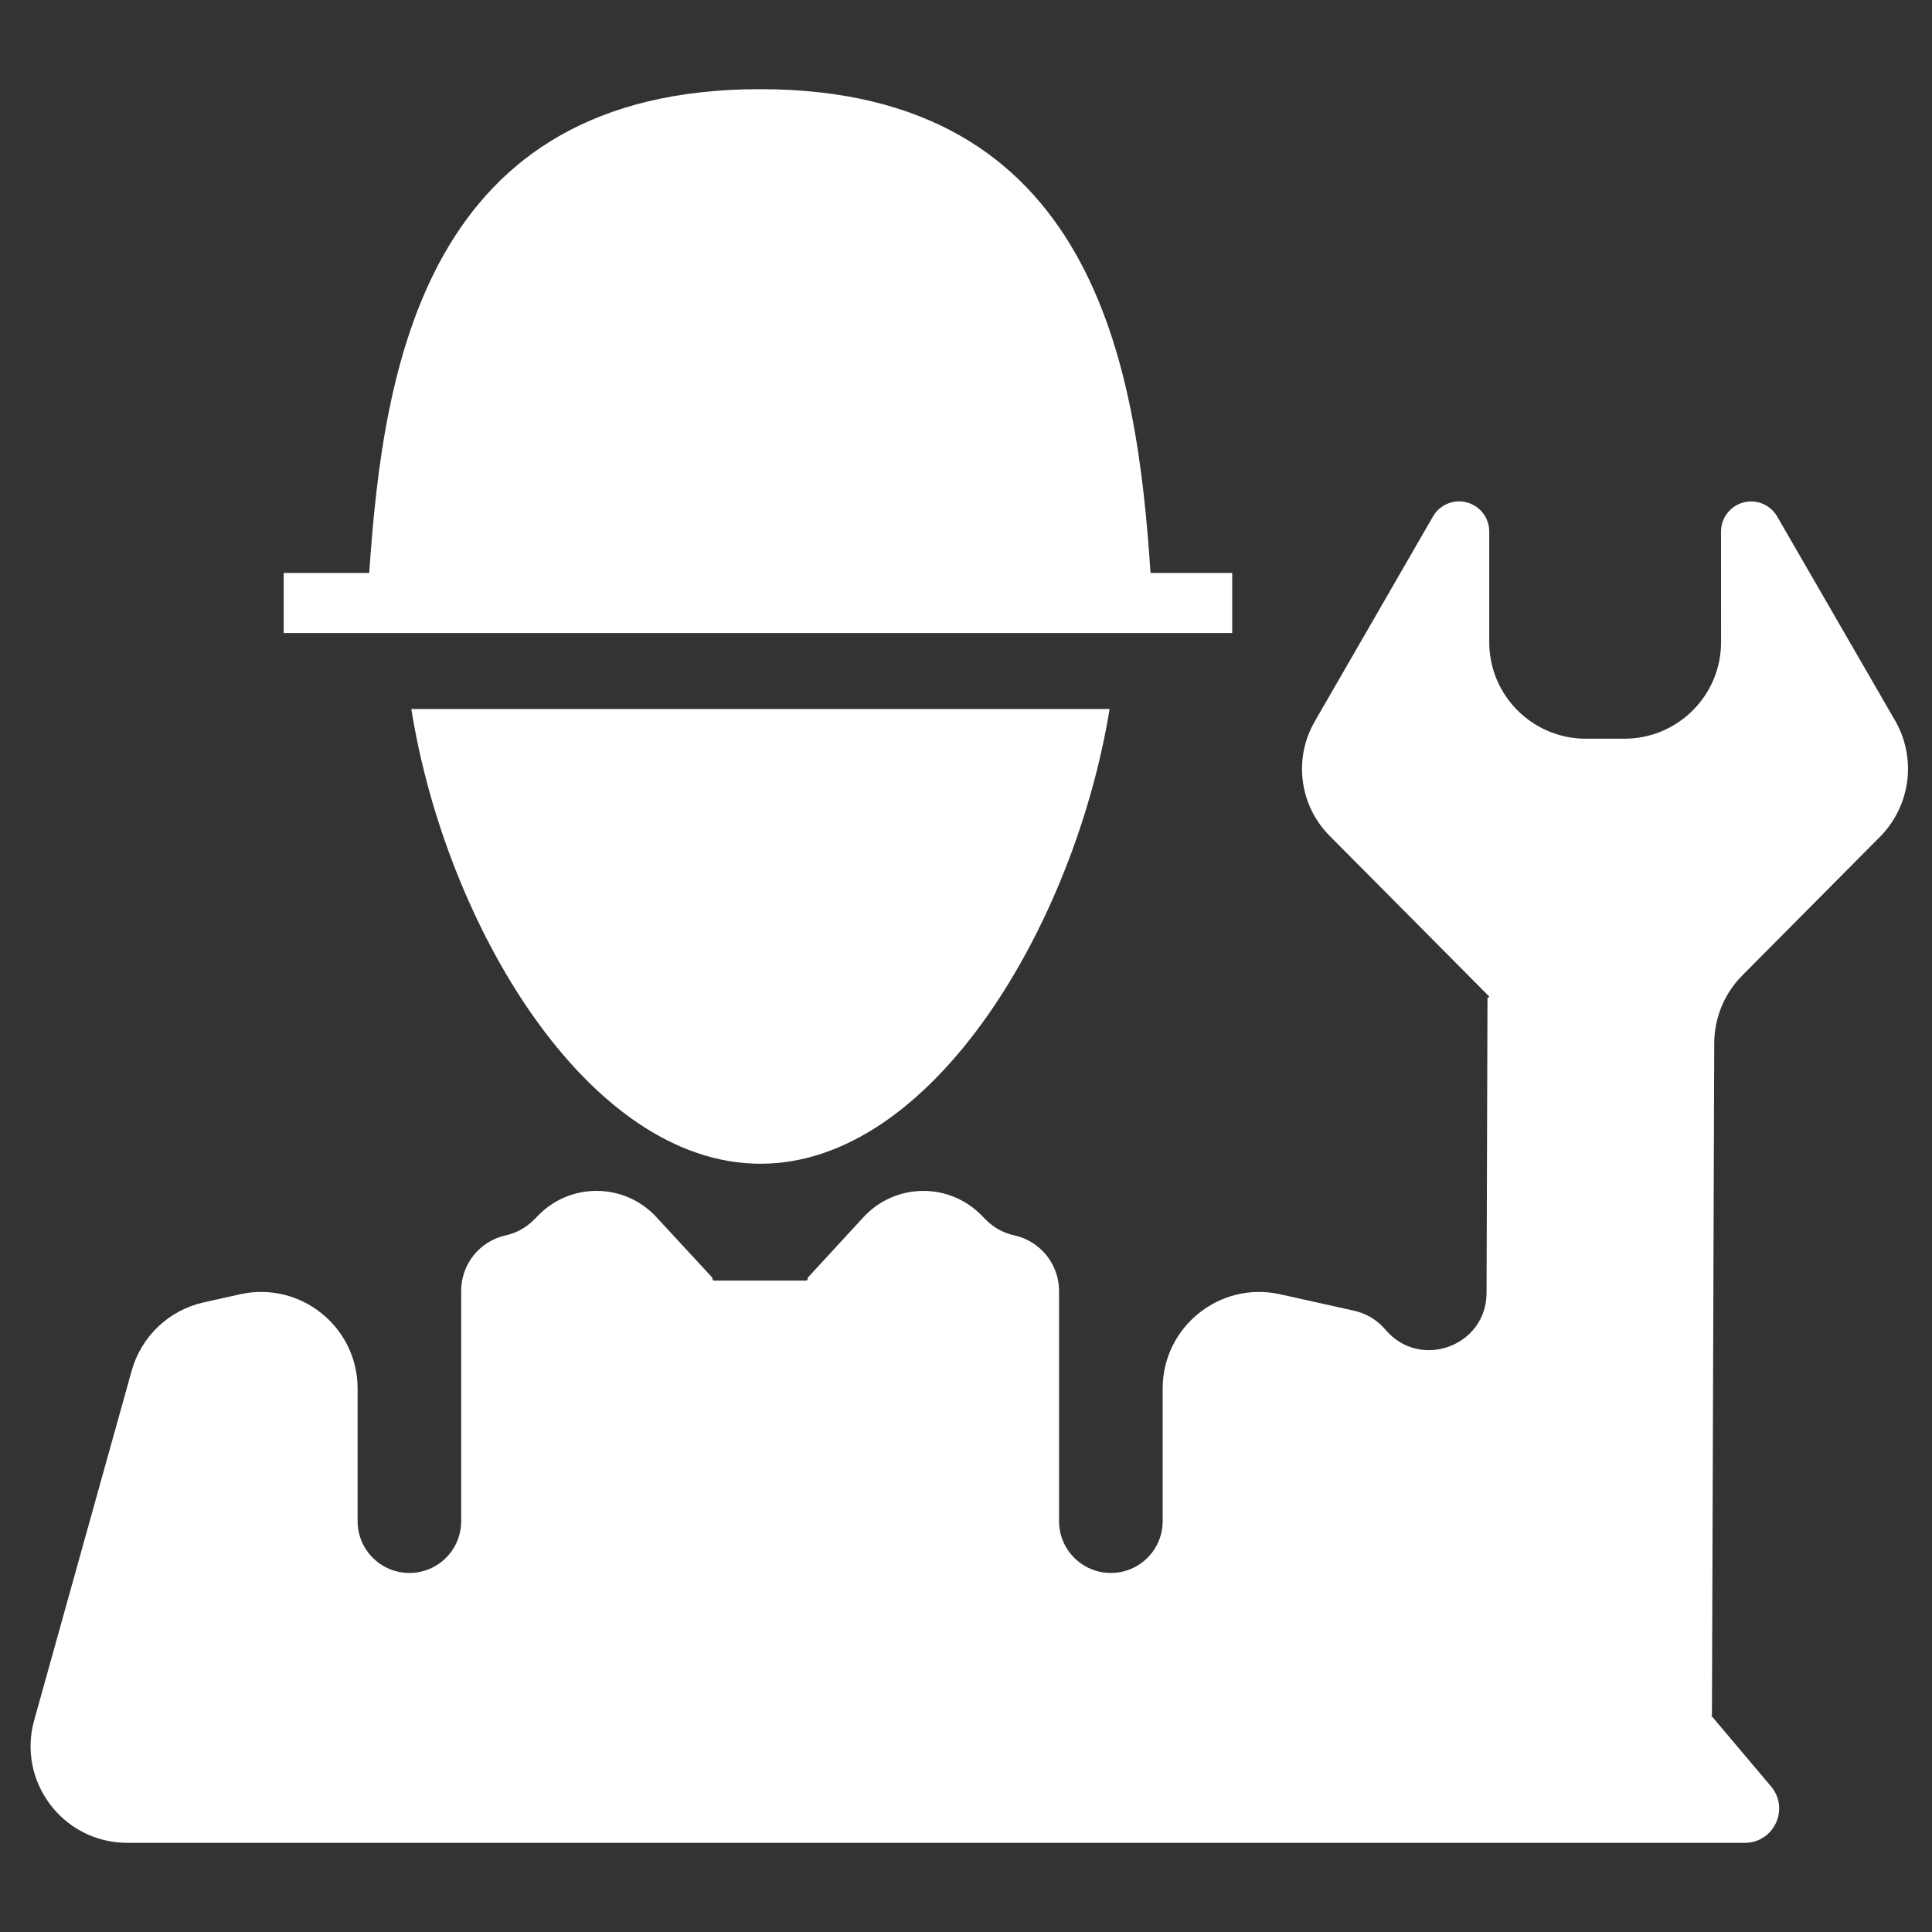
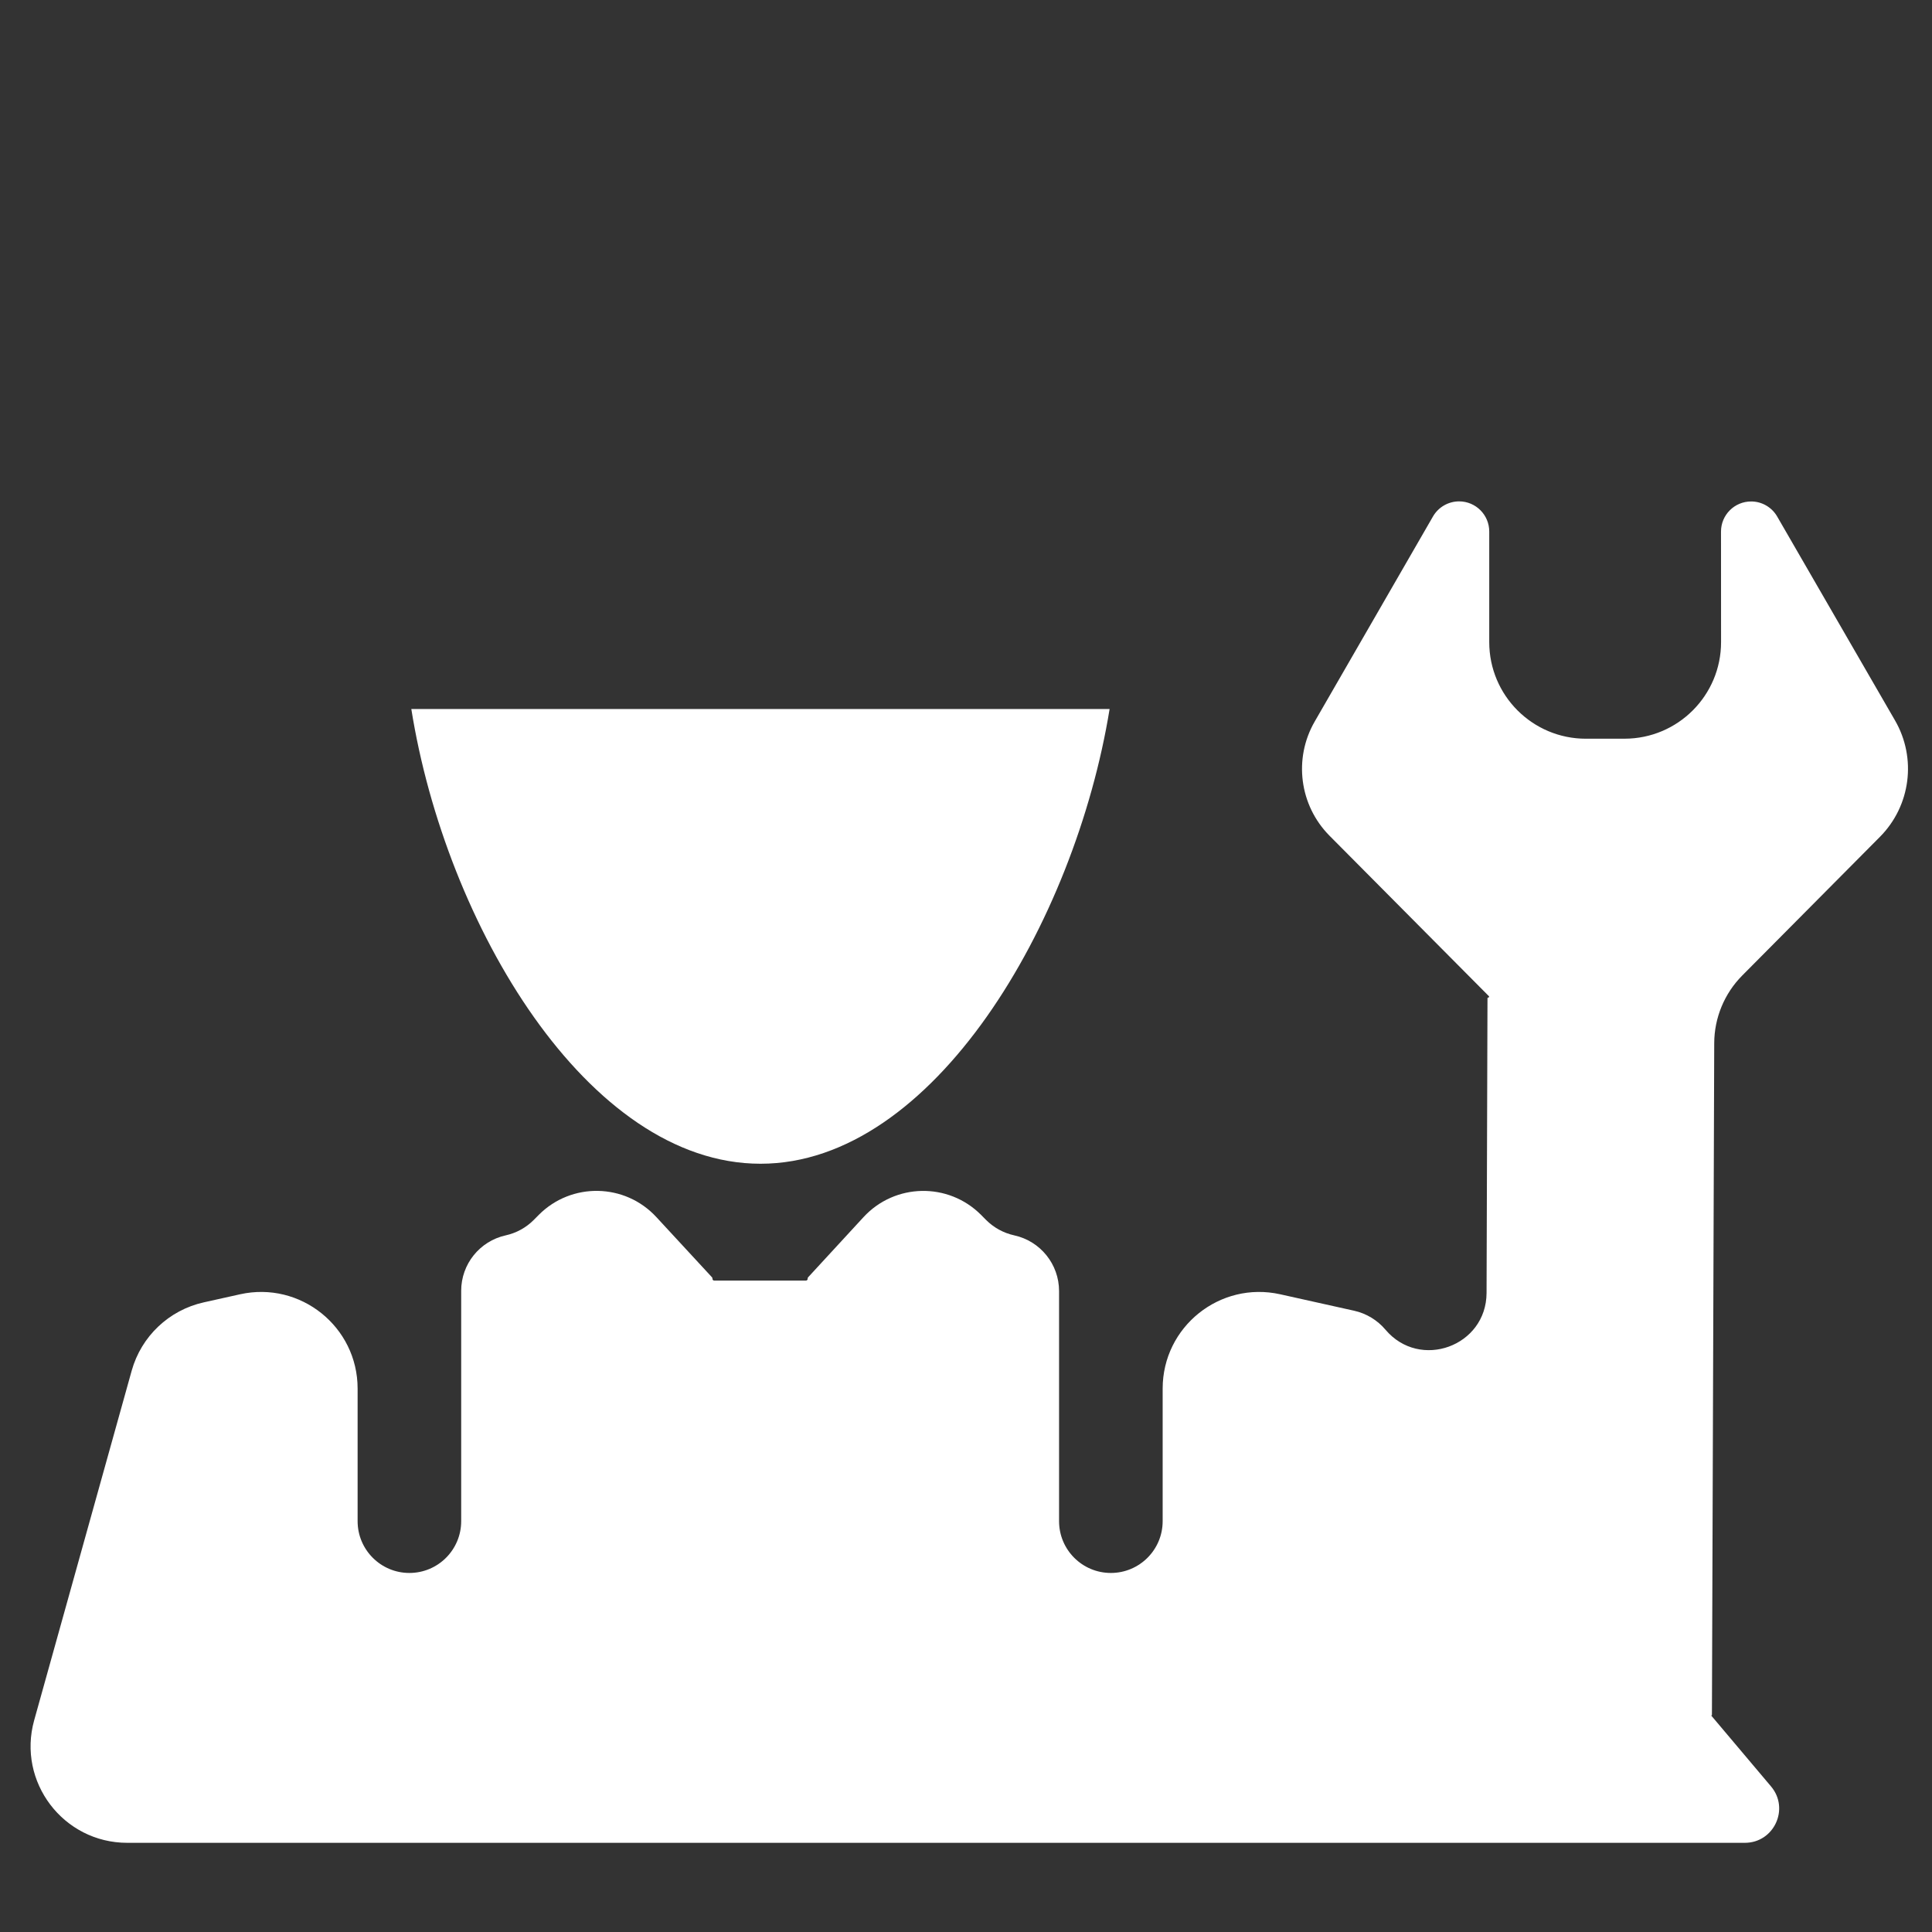
<svg xmlns="http://www.w3.org/2000/svg" width="100" height="100" viewBox="0 0 100 100" fill="none">
  <rect x="0" y="0" width="100" height="100" fill="#333333" stroke="none" />
  <path d="M88.593 88.784C88.601 88.785 88.609 88.779 88.609 88.77L88.728 53.996C88.732 52.682 89.254 51.422 90.18 50.49L97.305 43.315C98.896 41.713 99.216 39.245 98.086 37.29L91.986 26.734C91.708 26.253 91.195 25.956 90.64 25.956V25.956C89.778 25.954 89.078 26.653 89.079 27.515L89.082 33.231C89.085 35.993 86.846 38.234 84.084 38.235L82.085 38.236C79.323 38.236 77.083 35.998 77.083 33.236V27.512C77.083 26.652 76.388 25.955 75.529 25.951V25.951C74.969 25.95 74.451 26.247 74.171 26.732L68.049 37.346C66.942 39.265 67.257 41.688 68.819 43.261L77.064 51.561C77.091 51.587 77.072 51.633 77.034 51.633V51.633C77.011 51.633 76.992 51.651 76.992 51.675L76.944 66.923C76.935 69.682 73.492 70.935 71.712 68.825V68.825C71.293 68.329 70.723 67.984 70.089 67.843L66.264 66.992C63.141 66.298 60.179 68.674 60.179 71.873V78.736C60.179 80.216 58.978 81.416 57.498 81.416V81.416C56.017 81.416 54.817 80.216 54.817 78.736V66.826C54.817 65.439 53.852 64.239 52.497 63.942V63.942C51.944 63.821 51.438 63.544 51.038 63.143L50.777 62.88C49.084 61.182 46.318 61.237 44.694 63L41.827 66.113C41.809 66.132 41.801 66.157 41.804 66.183V66.183C41.811 66.235 41.77 66.282 41.717 66.282H36.967C36.913 66.282 36.871 66.236 36.877 66.183V66.183C36.879 66.157 36.87 66.132 36.853 66.113L33.972 62.995C32.346 61.234 29.58 61.182 27.888 62.881L27.624 63.147C27.227 63.545 26.724 63.821 26.175 63.942V63.942C24.829 64.24 23.871 65.432 23.871 66.811V78.736C23.871 80.216 22.671 81.416 21.19 81.416V81.416C19.71 81.416 18.51 80.216 18.51 78.736V71.873C18.51 68.674 15.547 66.298 12.425 66.992L10.547 67.41C8.746 67.81 7.312 69.17 6.816 70.947L1.769 89.041C0.88 92.228 3.277 95.384 6.586 95.384H90.312C91.822 95.384 92.642 93.619 91.668 92.465L88.581 88.806C88.573 88.796 88.581 88.781 88.593 88.784V88.784Z" fill="white" />
  <path d="M39.366 60.235C48.31 60.235 55.633 47.769 57.433 36.698H21.29C23.064 47.855 30.421 60.235 39.366 60.235Z" fill="white" />
-   <path d="M63.779 29.657H59.55C58.847 18.943 56.635 4.615 39.34 4.615C22.032 4.615 19.832 18.943 19.112 29.657H14.684V32.764H63.779V29.657Z" fill="white" />
</svg>